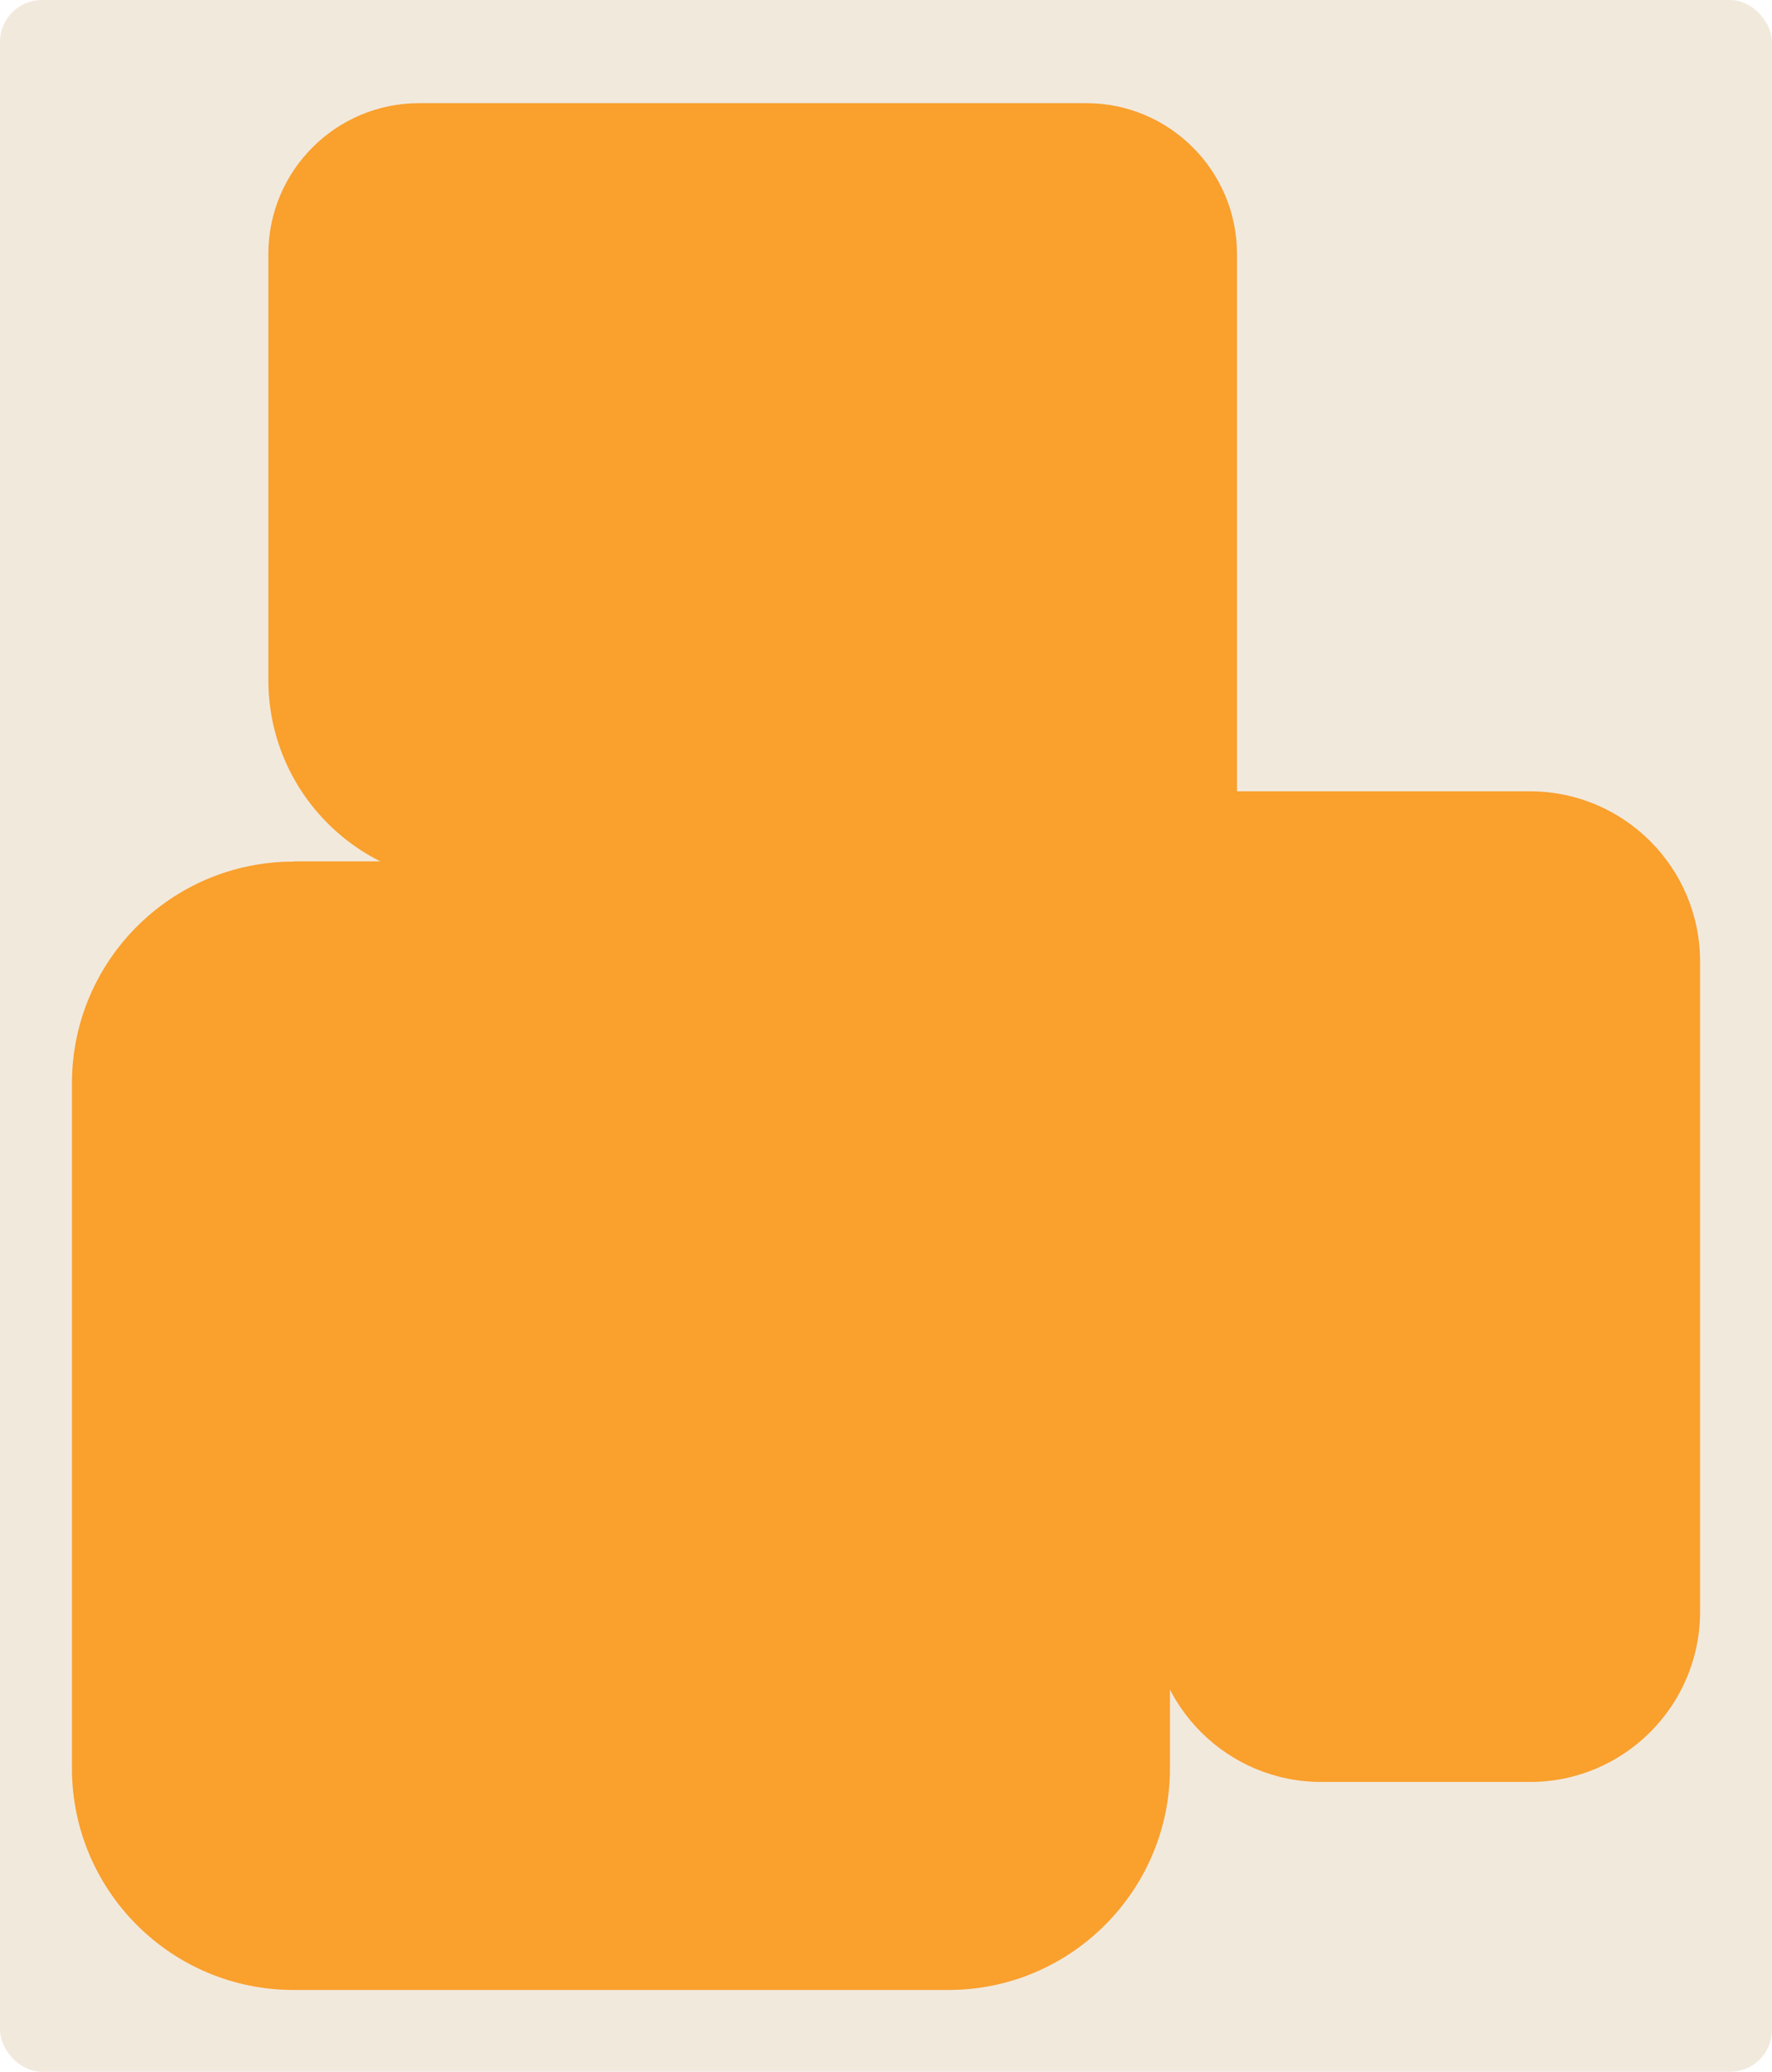
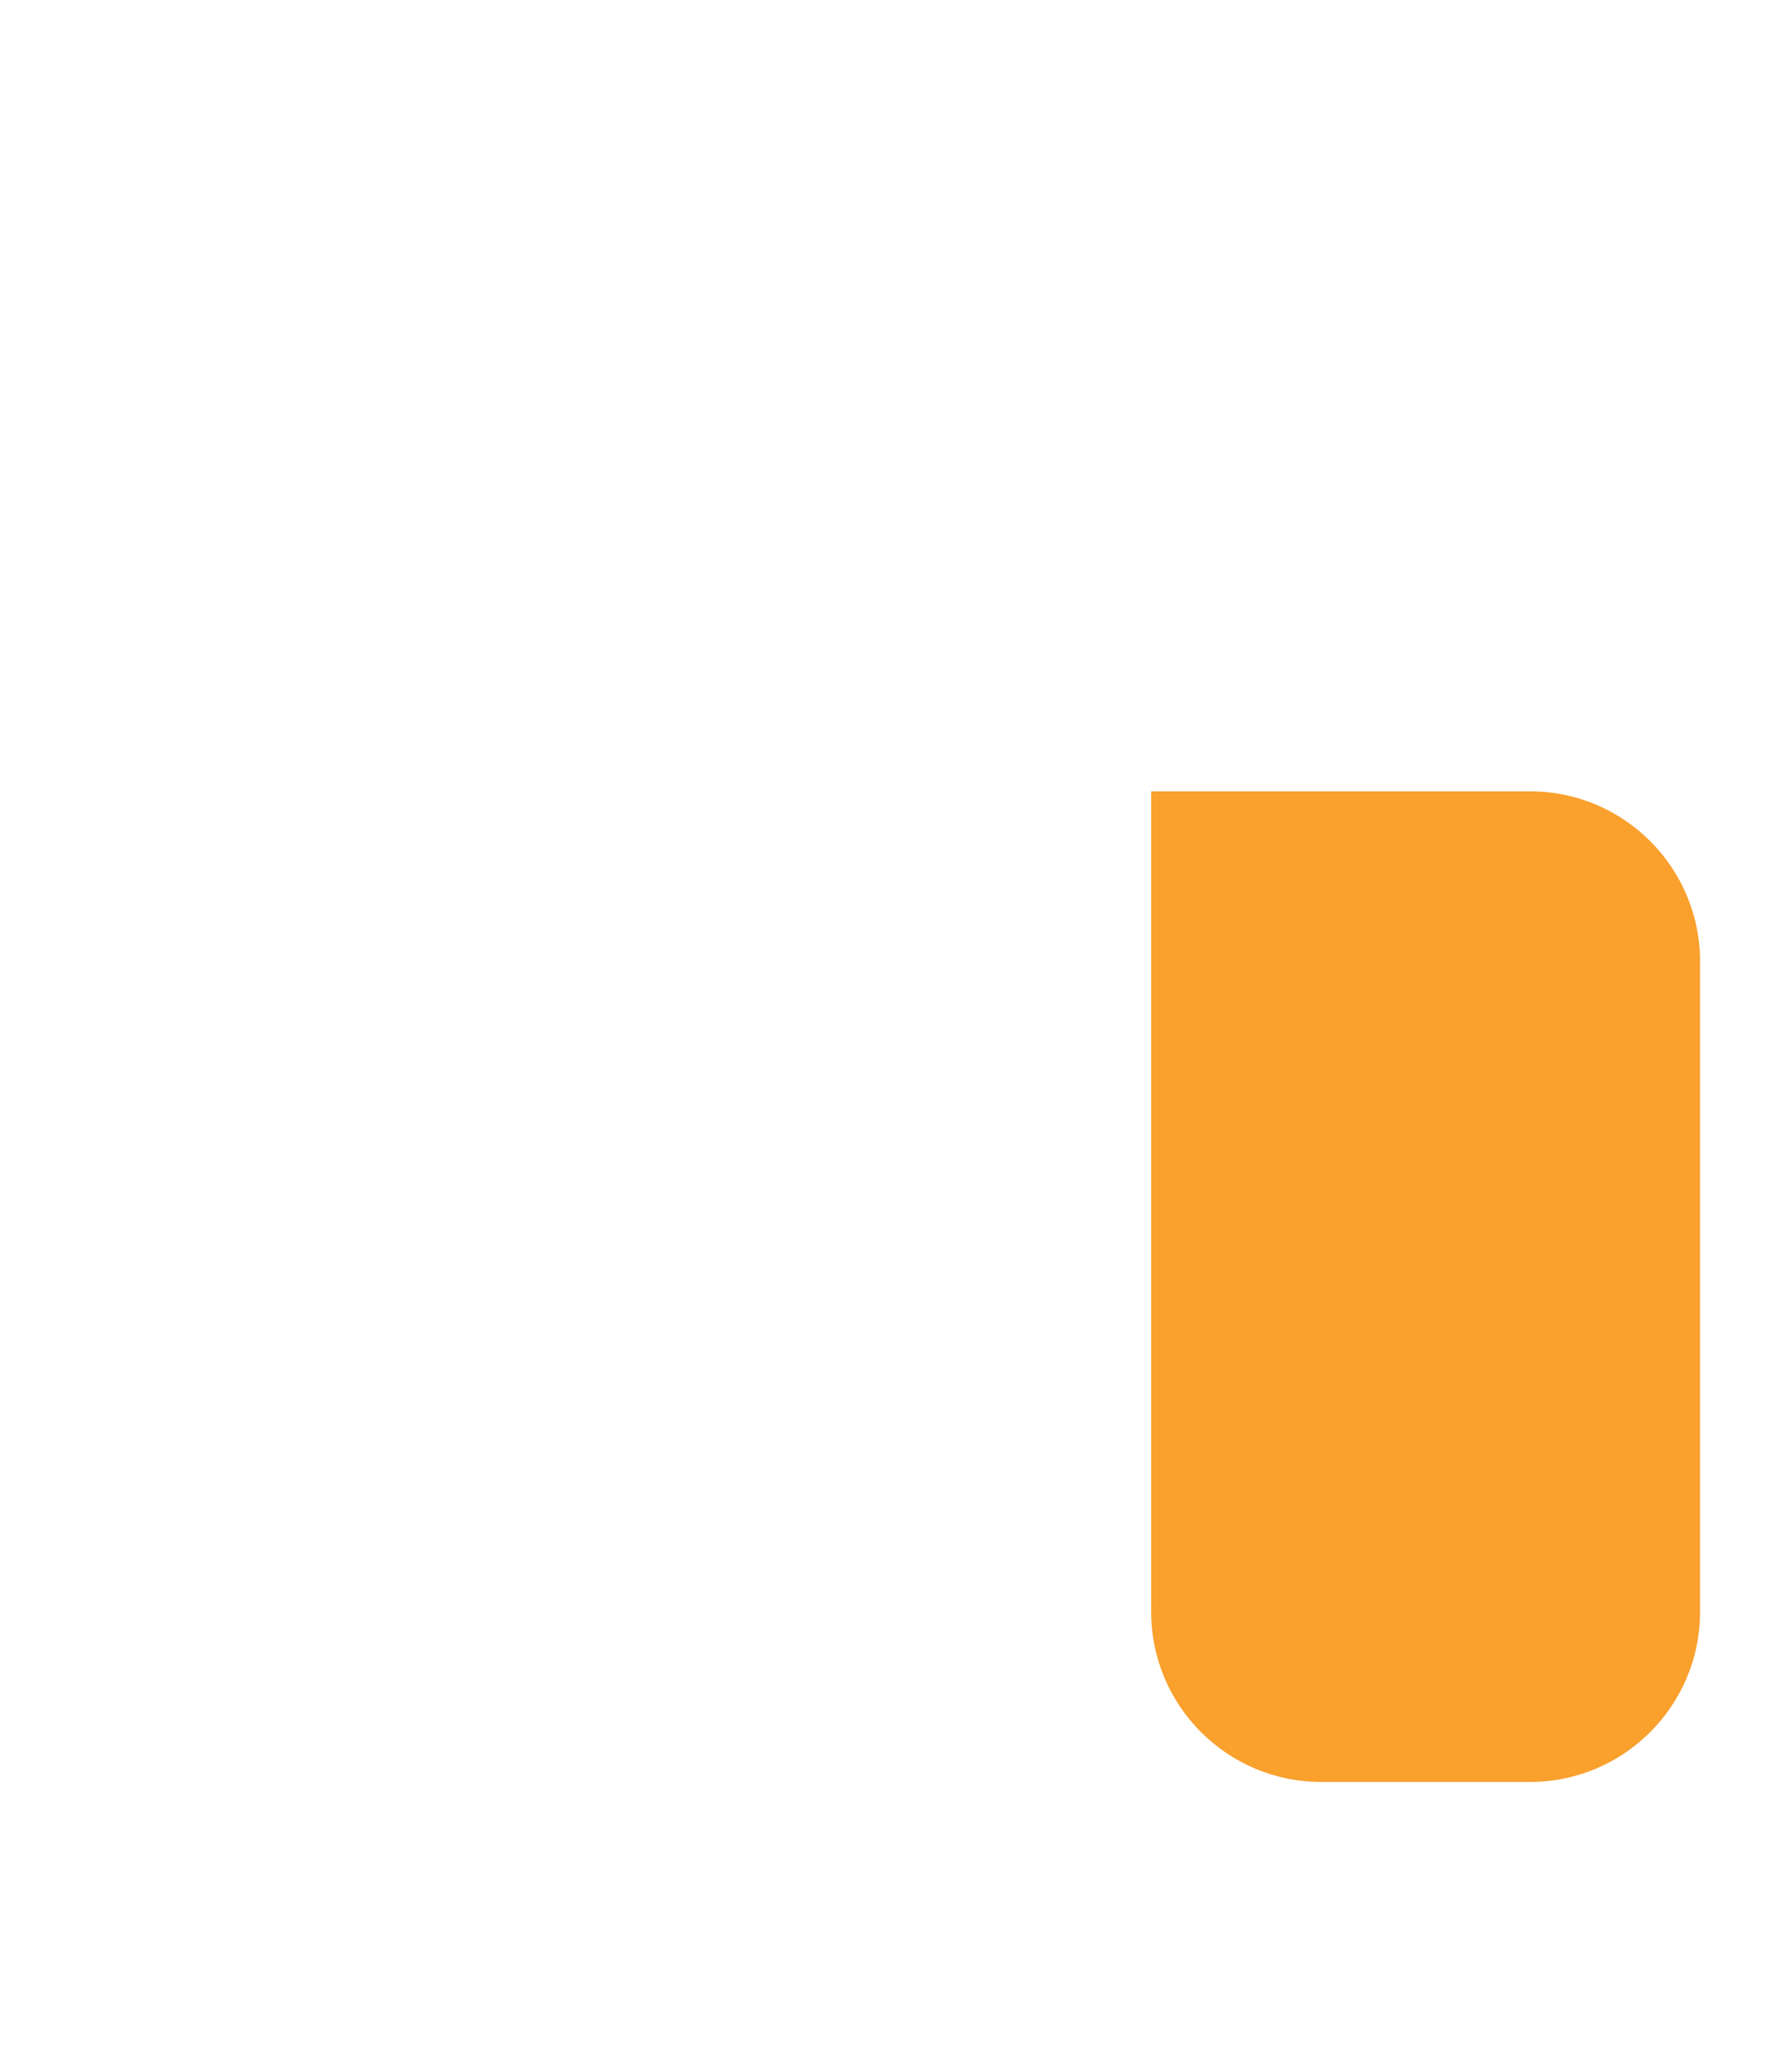
<svg xmlns="http://www.w3.org/2000/svg" id="Layer_2" data-name="Layer 2" viewBox="0 0 83 97">
  <defs>
    <style> .cls-1 { fill: #f2e9dd; } .cls-2 { fill: #f9a02d; } </style>
  </defs>
  <g id="_прямоугольники" data-name="прямоугольники">
-     <rect class="cls-1" width="83" height="97" rx="1.96" ry="1.96" />
-   </g>
+     </g>
  <g id="_формы" data-name="формы">
-     <path class="cls-2" d="m13.75,40.33h41.05v42.46c0,5.73-4.65,10.38-10.38,10.38H13.75c-5.73,0-10.38-4.65-10.38-10.38v-32.07c0-5.73,4.65-10.38,10.38-10.38Z" />
-     <path class="cls-2" d="m19.64,4.83h31.24c3.9,0,7.06,3.17,7.06,7.06v29.44H22.06c-5.24,0-9.49-4.25-9.49-9.49V11.89c0-3.9,3.17-7.06,7.06-7.06Z" />
    <path class="cls-2" d="m61.89,37.06h9.79c4.39,0,7.96,3.57,7.96,7.96v38.42h-17.75c-4.39,0-7.96-3.57-7.96-7.96v-30.46c0-4.39,3.57-7.96,7.96-7.96Z" transform="translate(133.56 120.49) rotate(180)" />
  </g>
</svg>